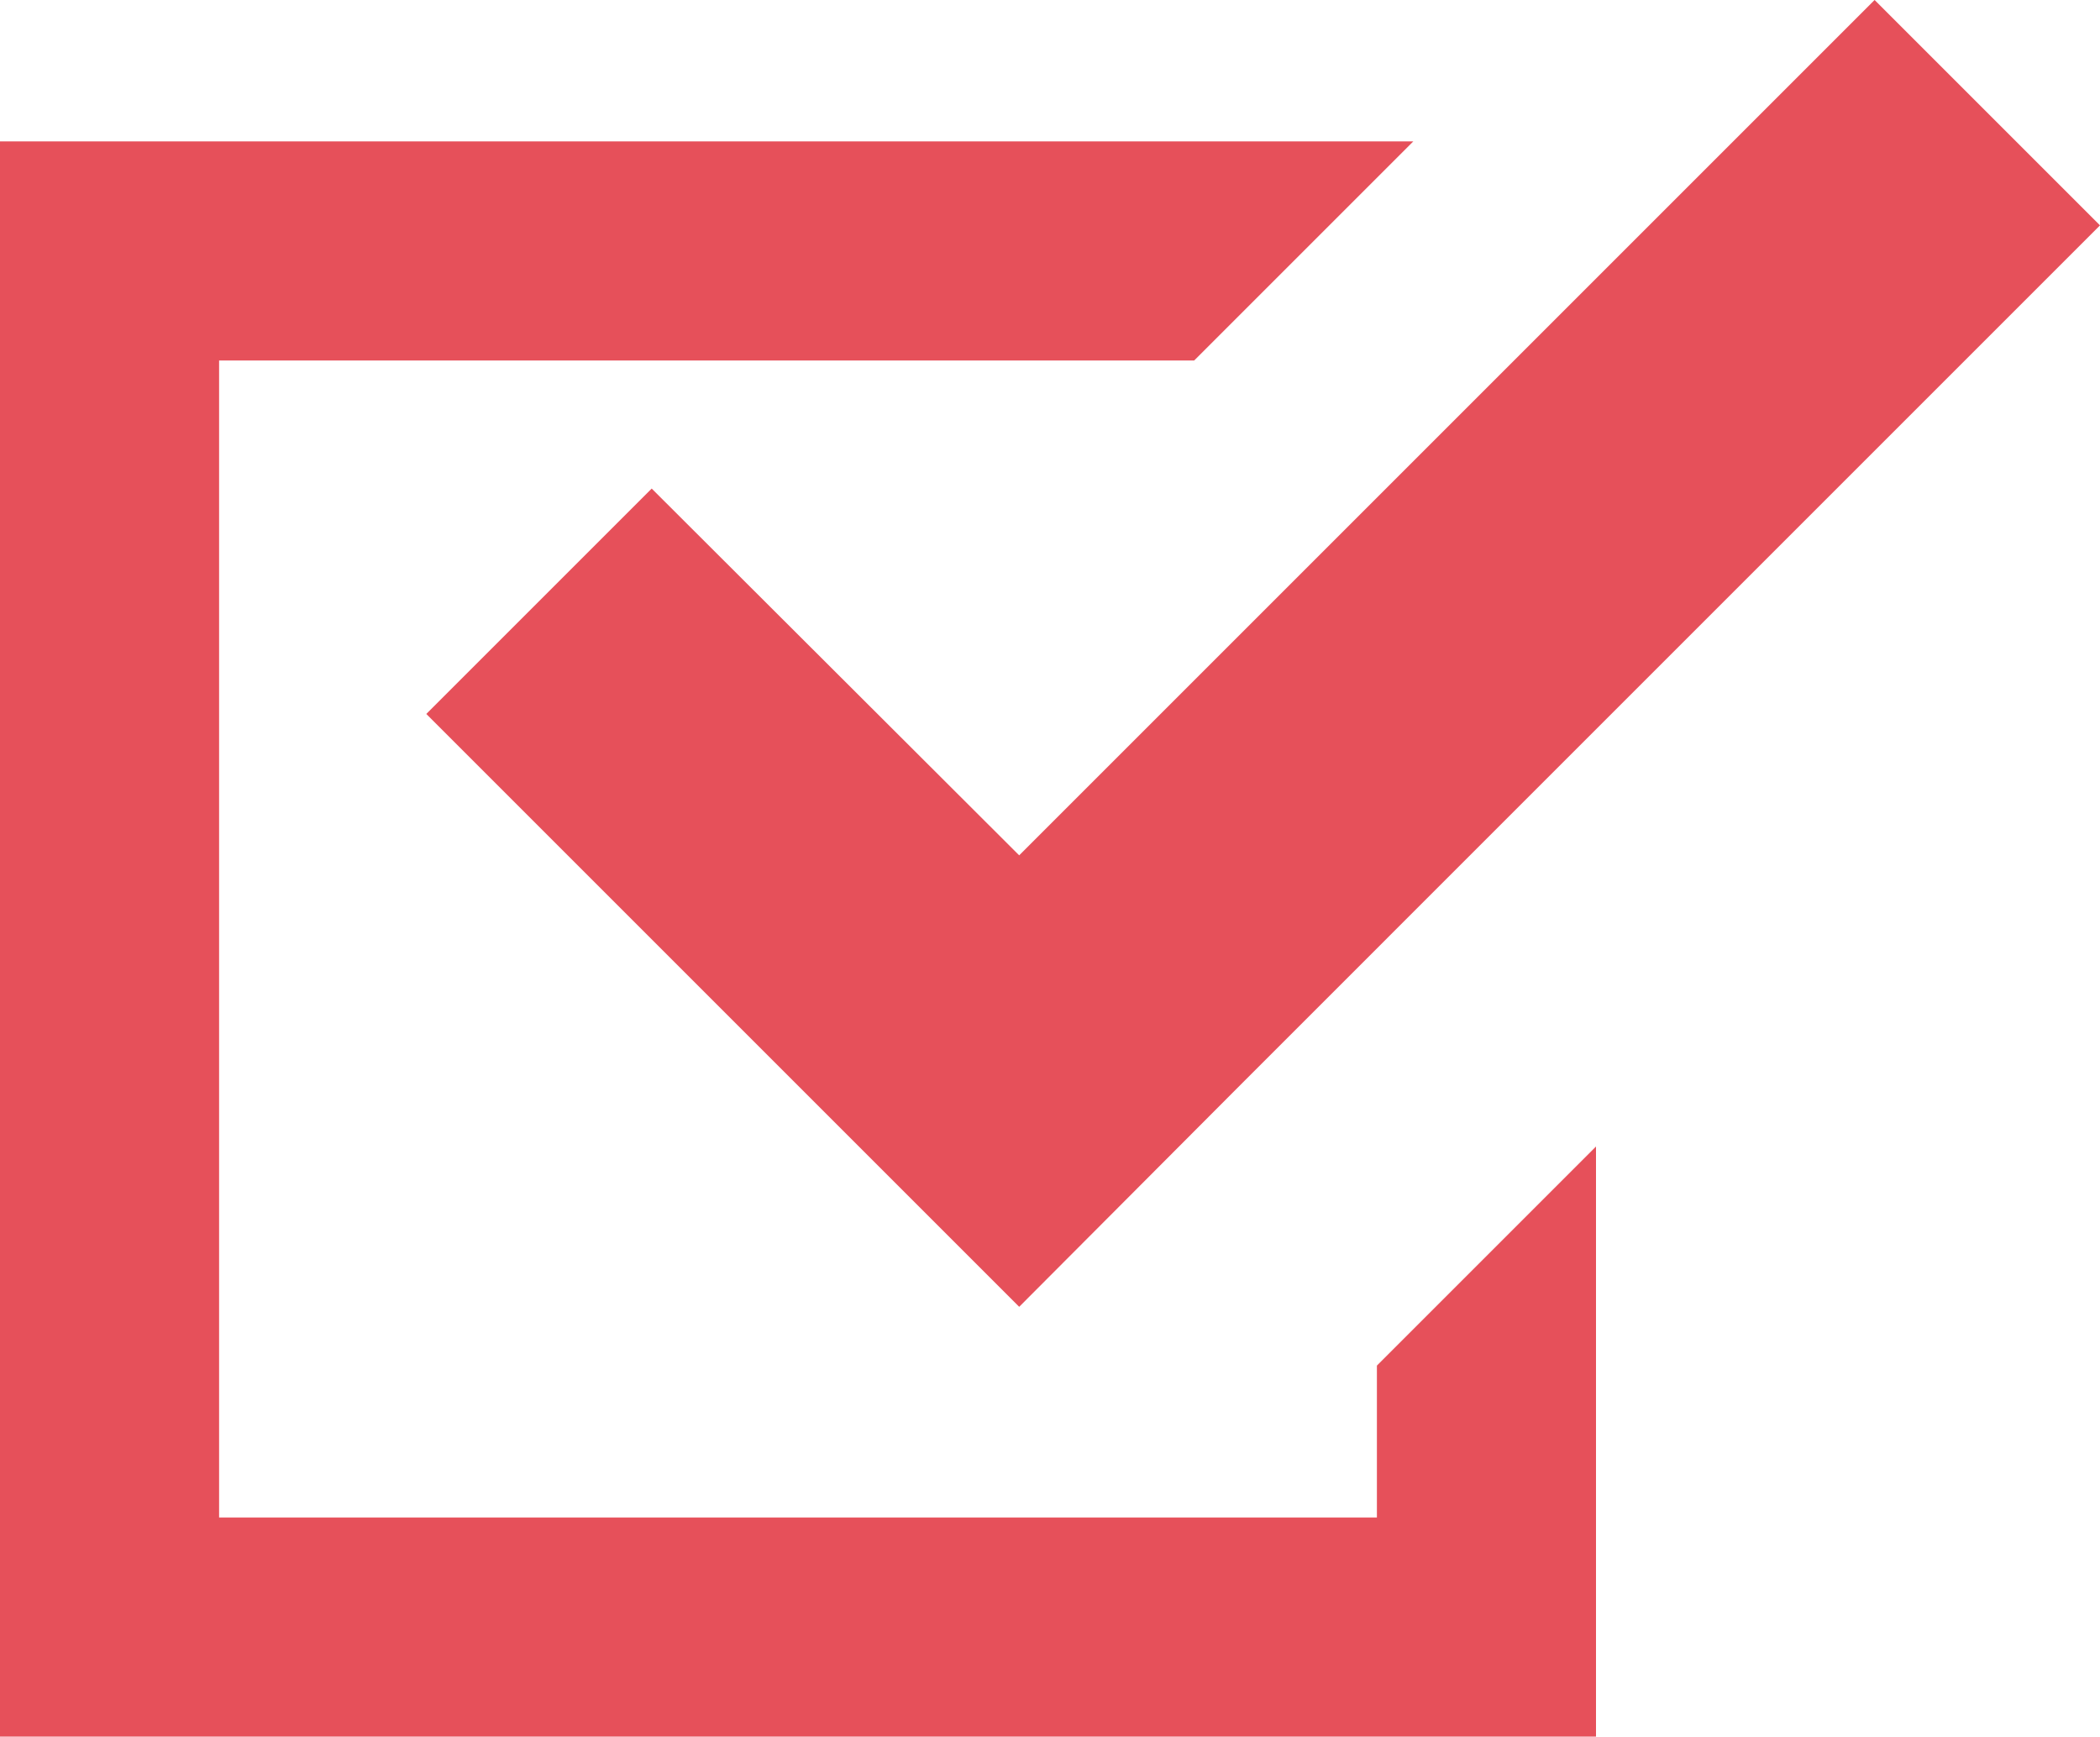
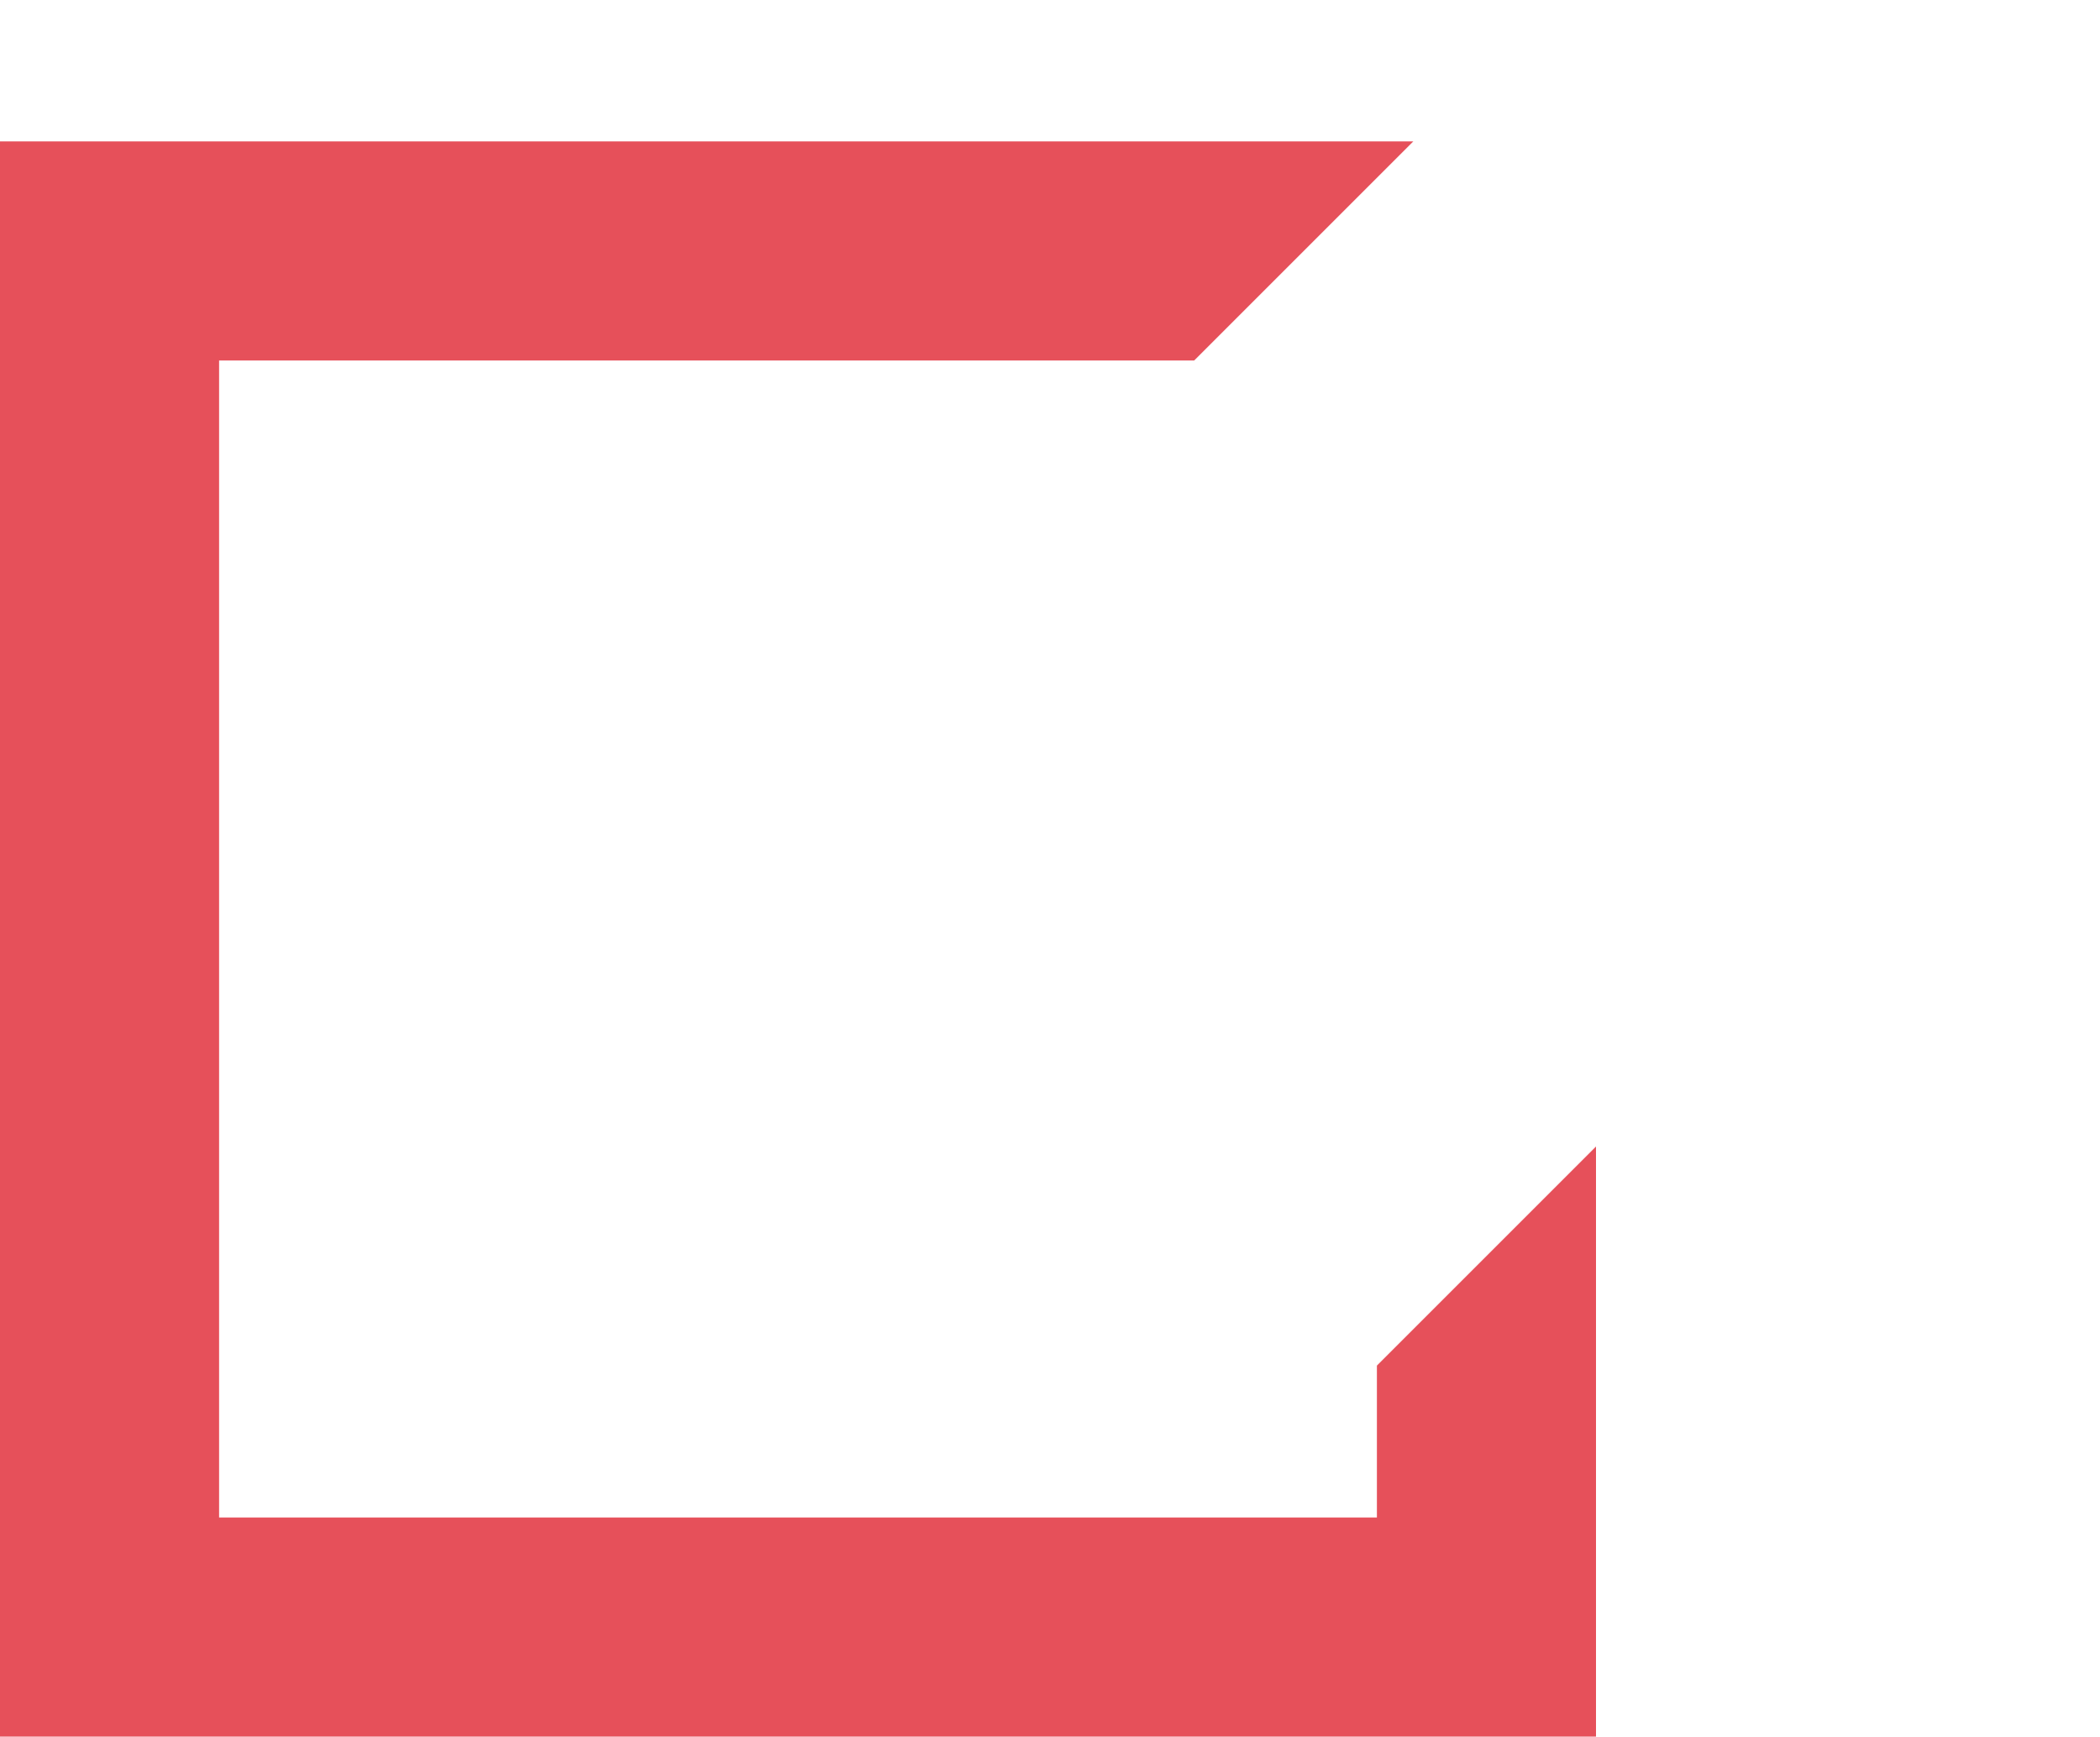
<svg xmlns="http://www.w3.org/2000/svg" viewBox="0 0 30 24.81">
  <defs>
    <style>.cls-1{fill:#e6505a;}</style>
  </defs>
  <title>Asset 7</title>
  <g id="Layer_2" data-name="Layer 2">
    <g id="レイヤー_1" data-name="レイヤー 1">
      <polygon class="cls-1" points="19.67 21.68 3.13 21.68 3.13 5.15 17.06 5.15 20.19 2.02 0 2.02 0 24.82 22.8 24.82 22.8 23.25 22.8 16.38 19.67 19.51 19.67 21.68" />
-       <polygon class="cls-1" points="9.31 6.98 6.09 10.2 11.33 15.44 14.56 18.67 17.78 15.44 30 3.22 26.78 0 14.56 12.22 9.31 6.98" />
    </g>
  </g>
</svg>